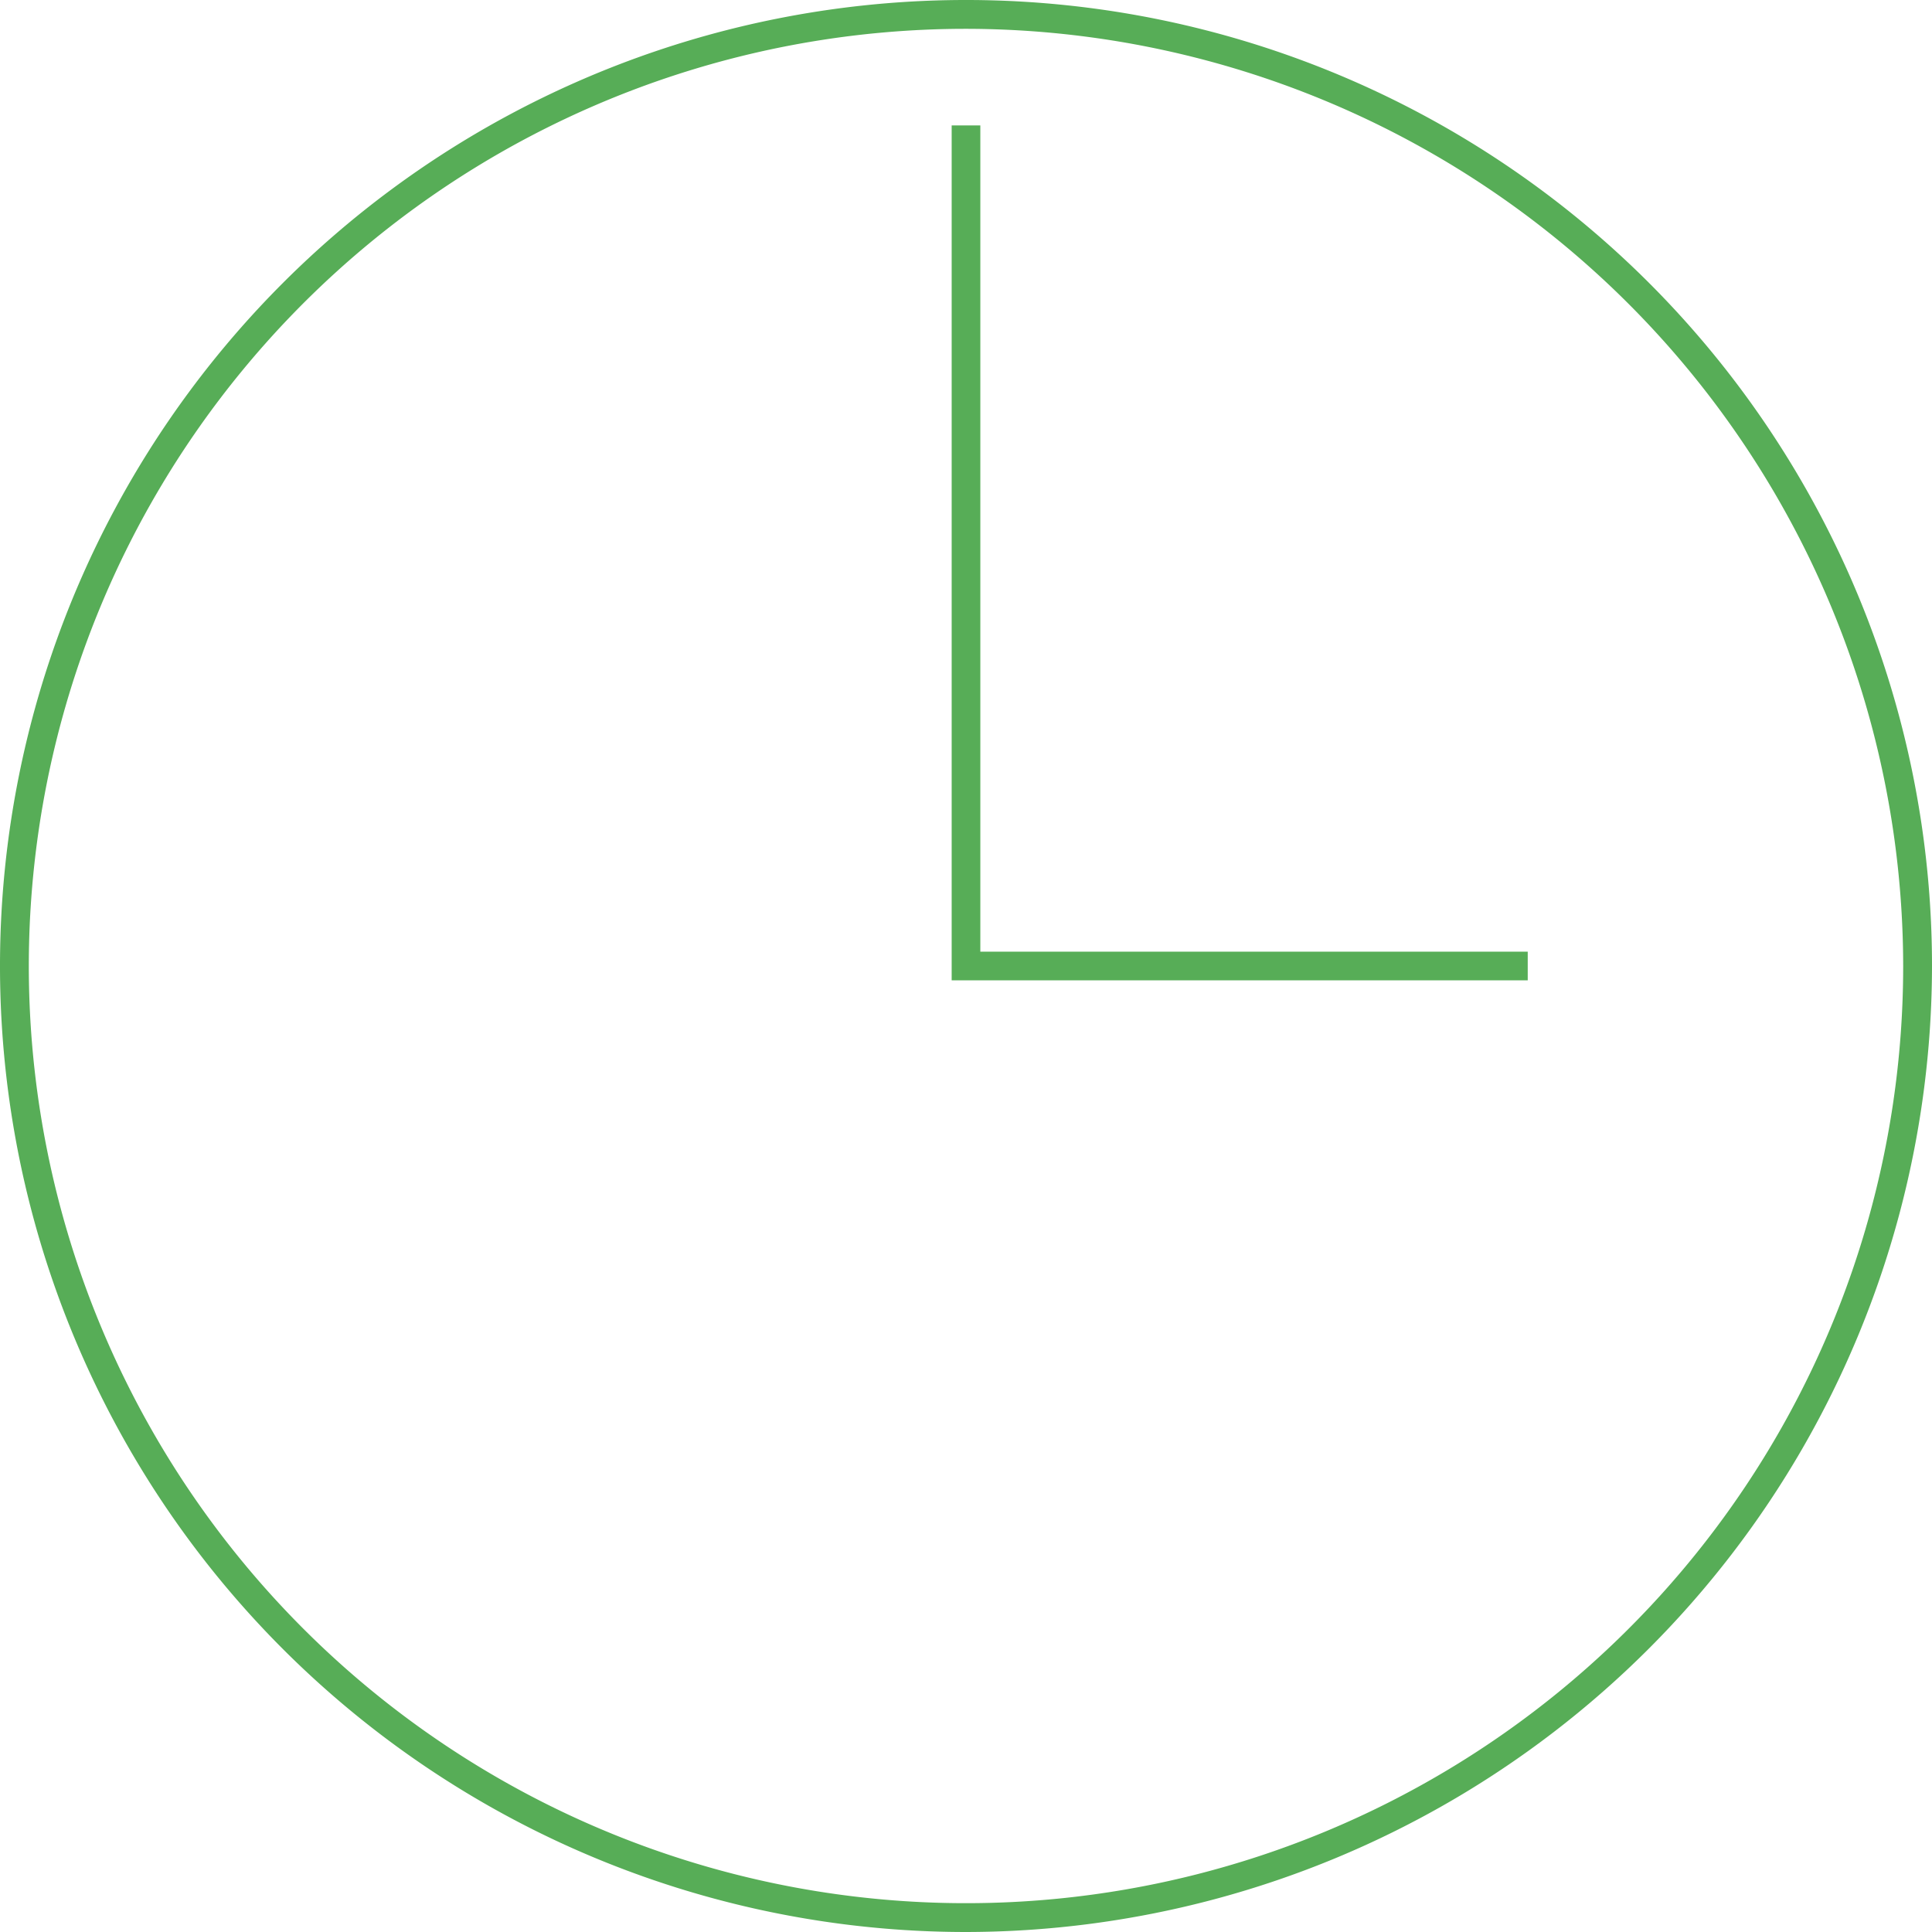
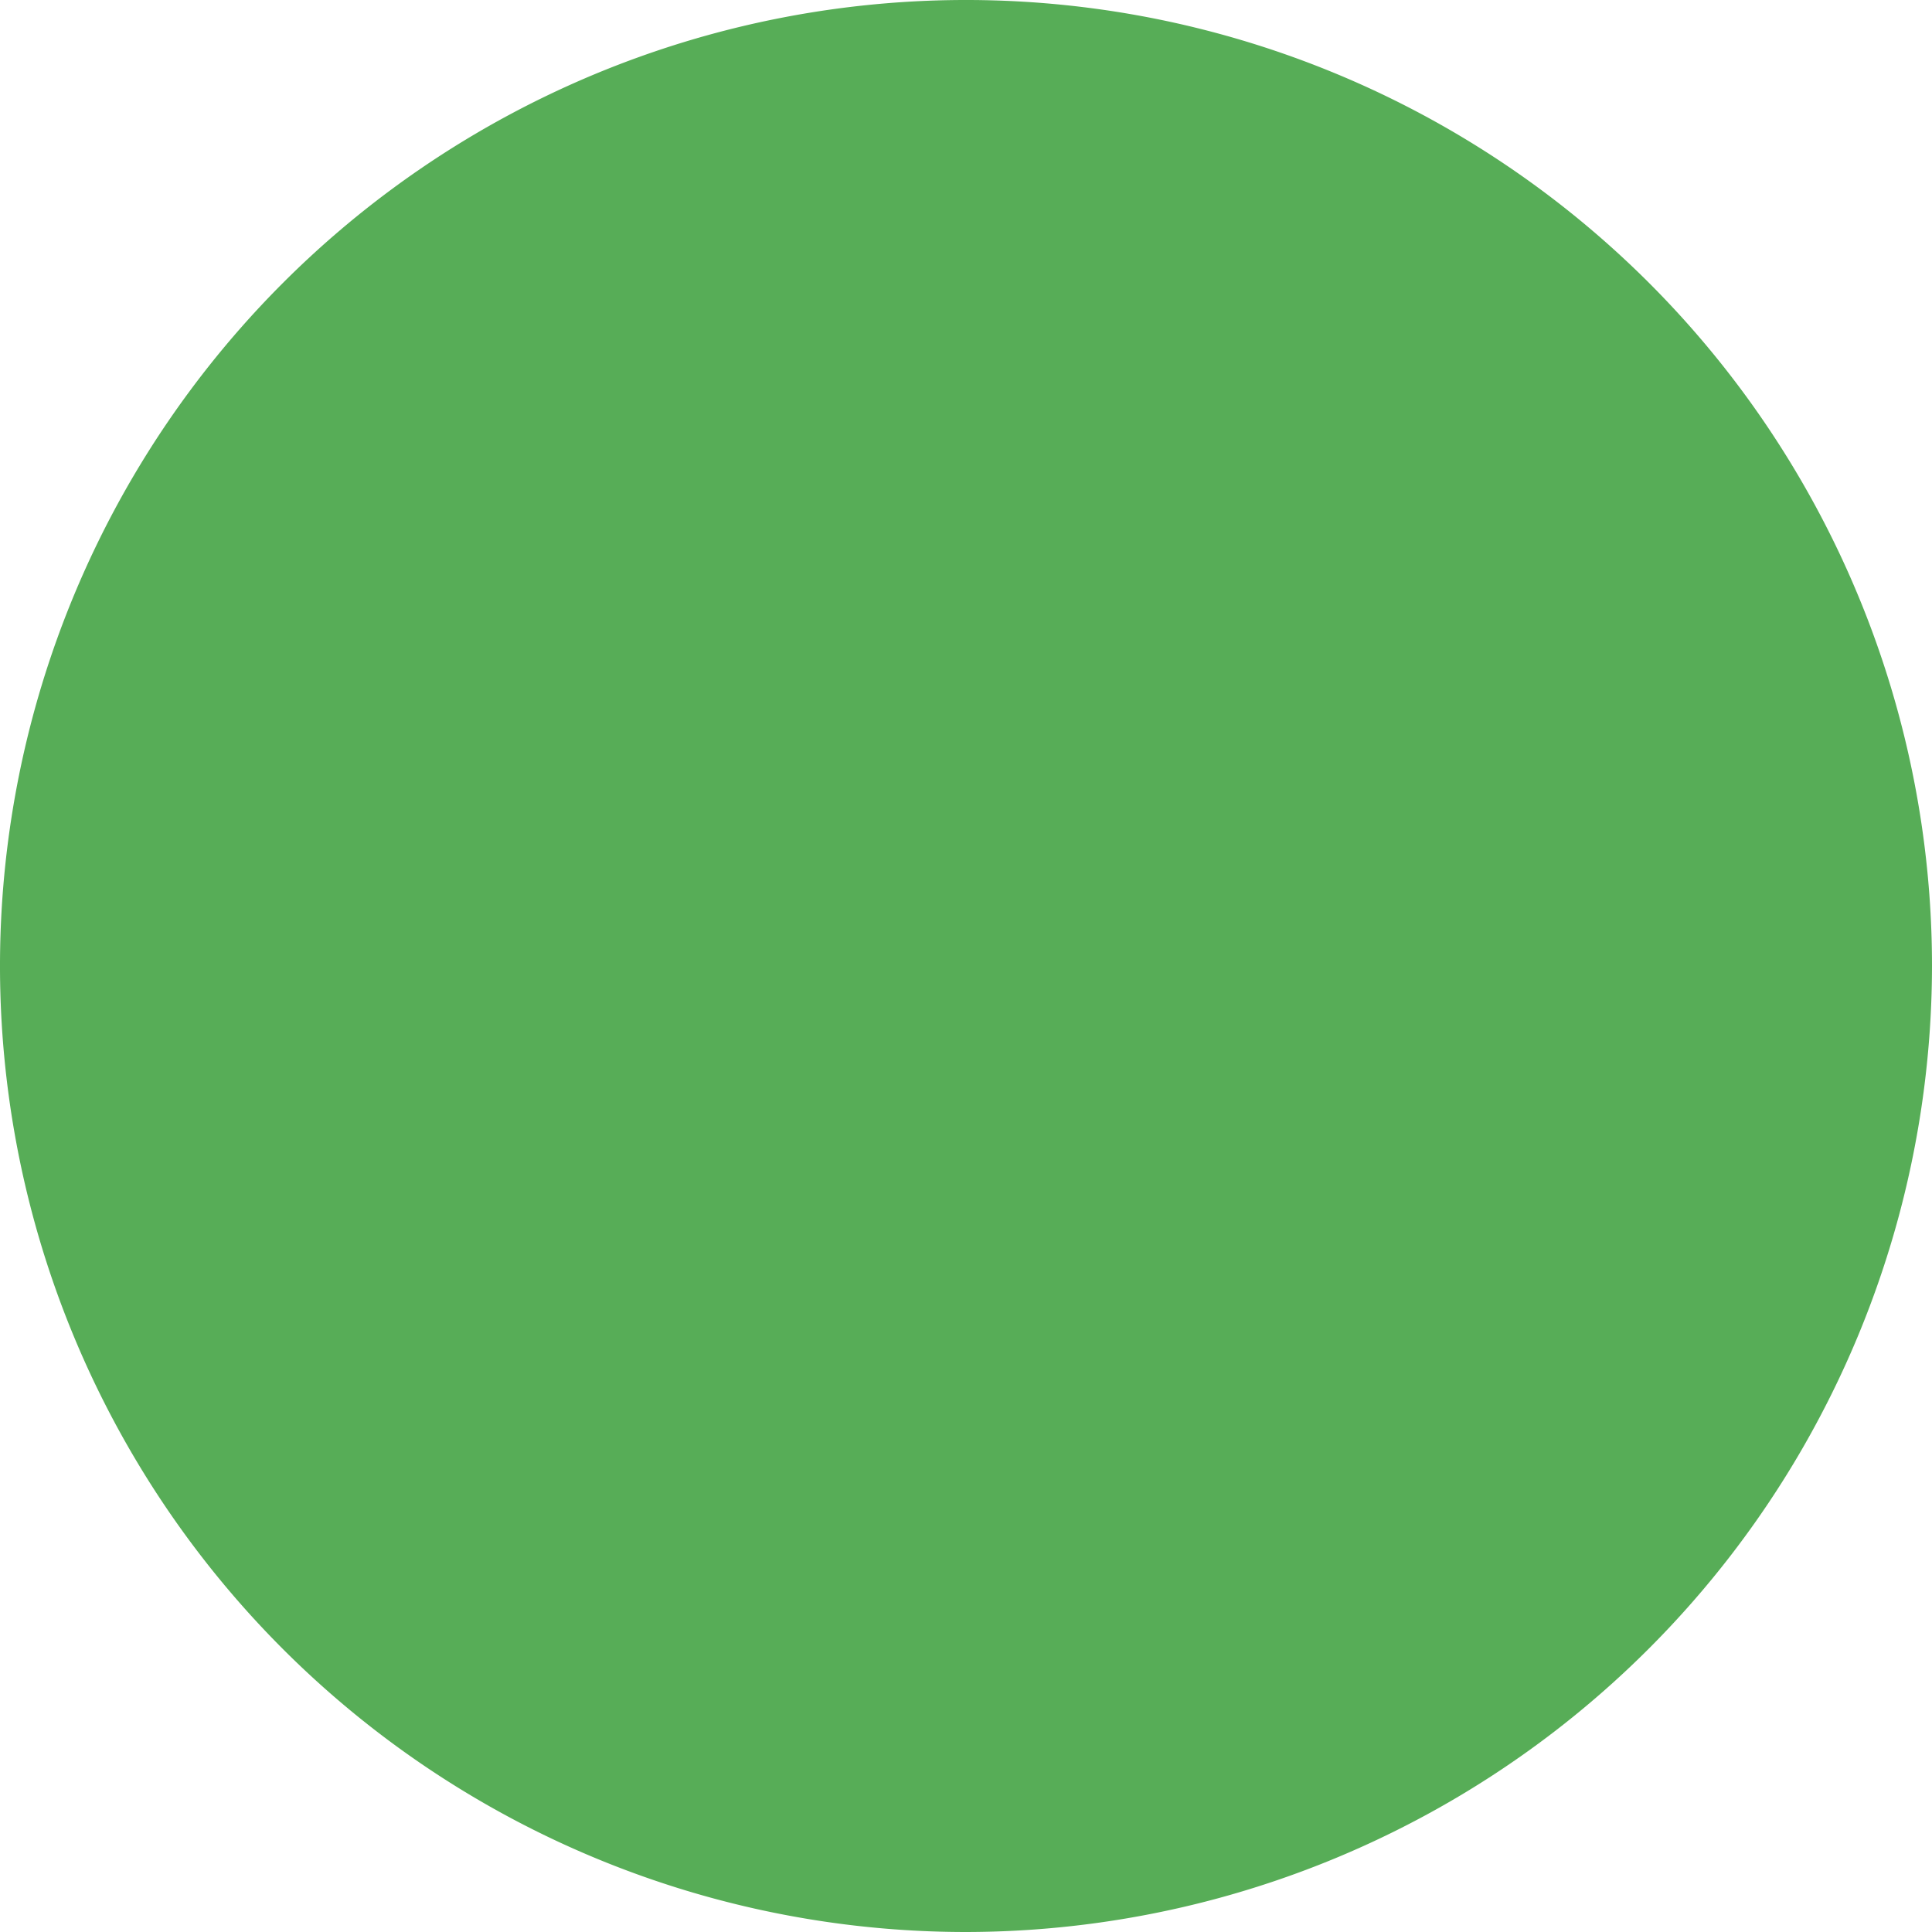
<svg xmlns="http://www.w3.org/2000/svg" data-name="Layer 1" viewBox="0 0 120 120" height="120" width="120">
  <g data-name="Layer 2">
    <g data-name="Layer 1-2" fill="#57ad57">
-       <path d="M60 120a60 60 0 1 1 60-60 60.07 60.07 0 0 1-60 60zM60 1.79A58.21 58.21 0 1 0 118.21 60 58.28 58.28 0 0 0 60 1.79z" />
-       <path d="M94.89 60.89H59.11V7.79h1.78v51.32h34v1.78z" />
+       <path d="M60 120a60 60 0 1 1 60-60 60.07 60.07 0 0 1-60 60zM60 1.79z" />
    </g>
  </g>
</svg>